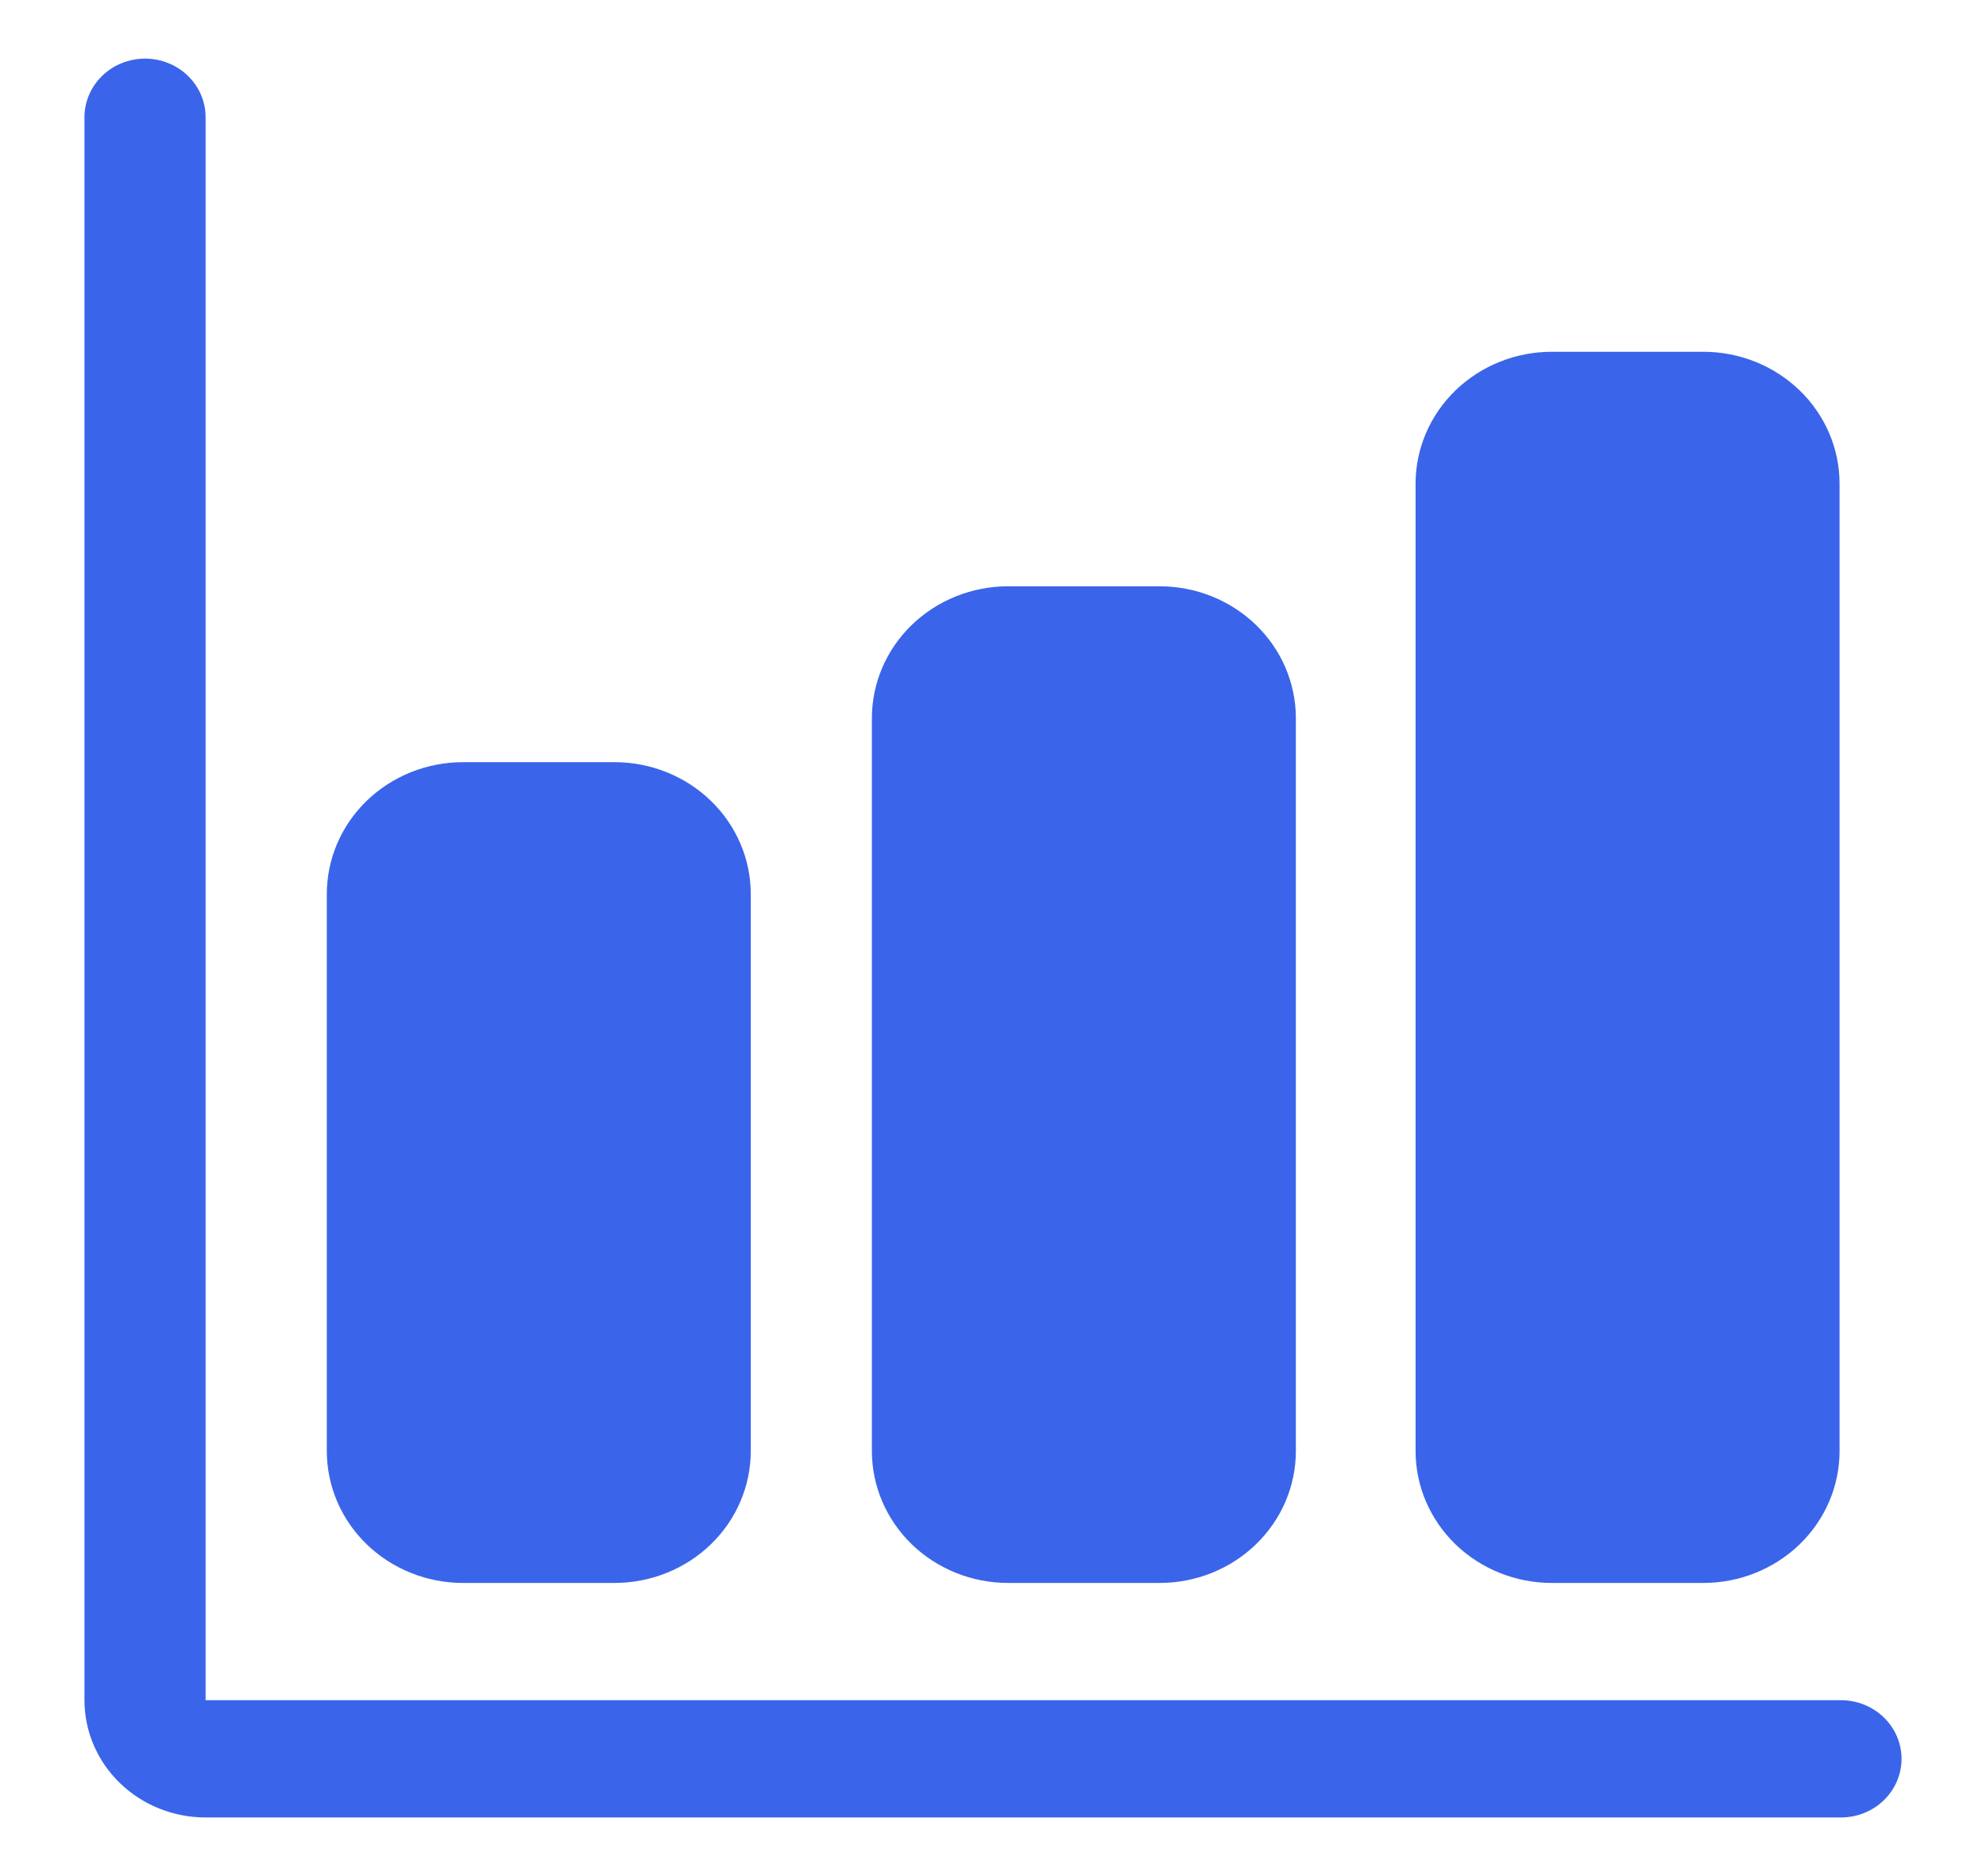
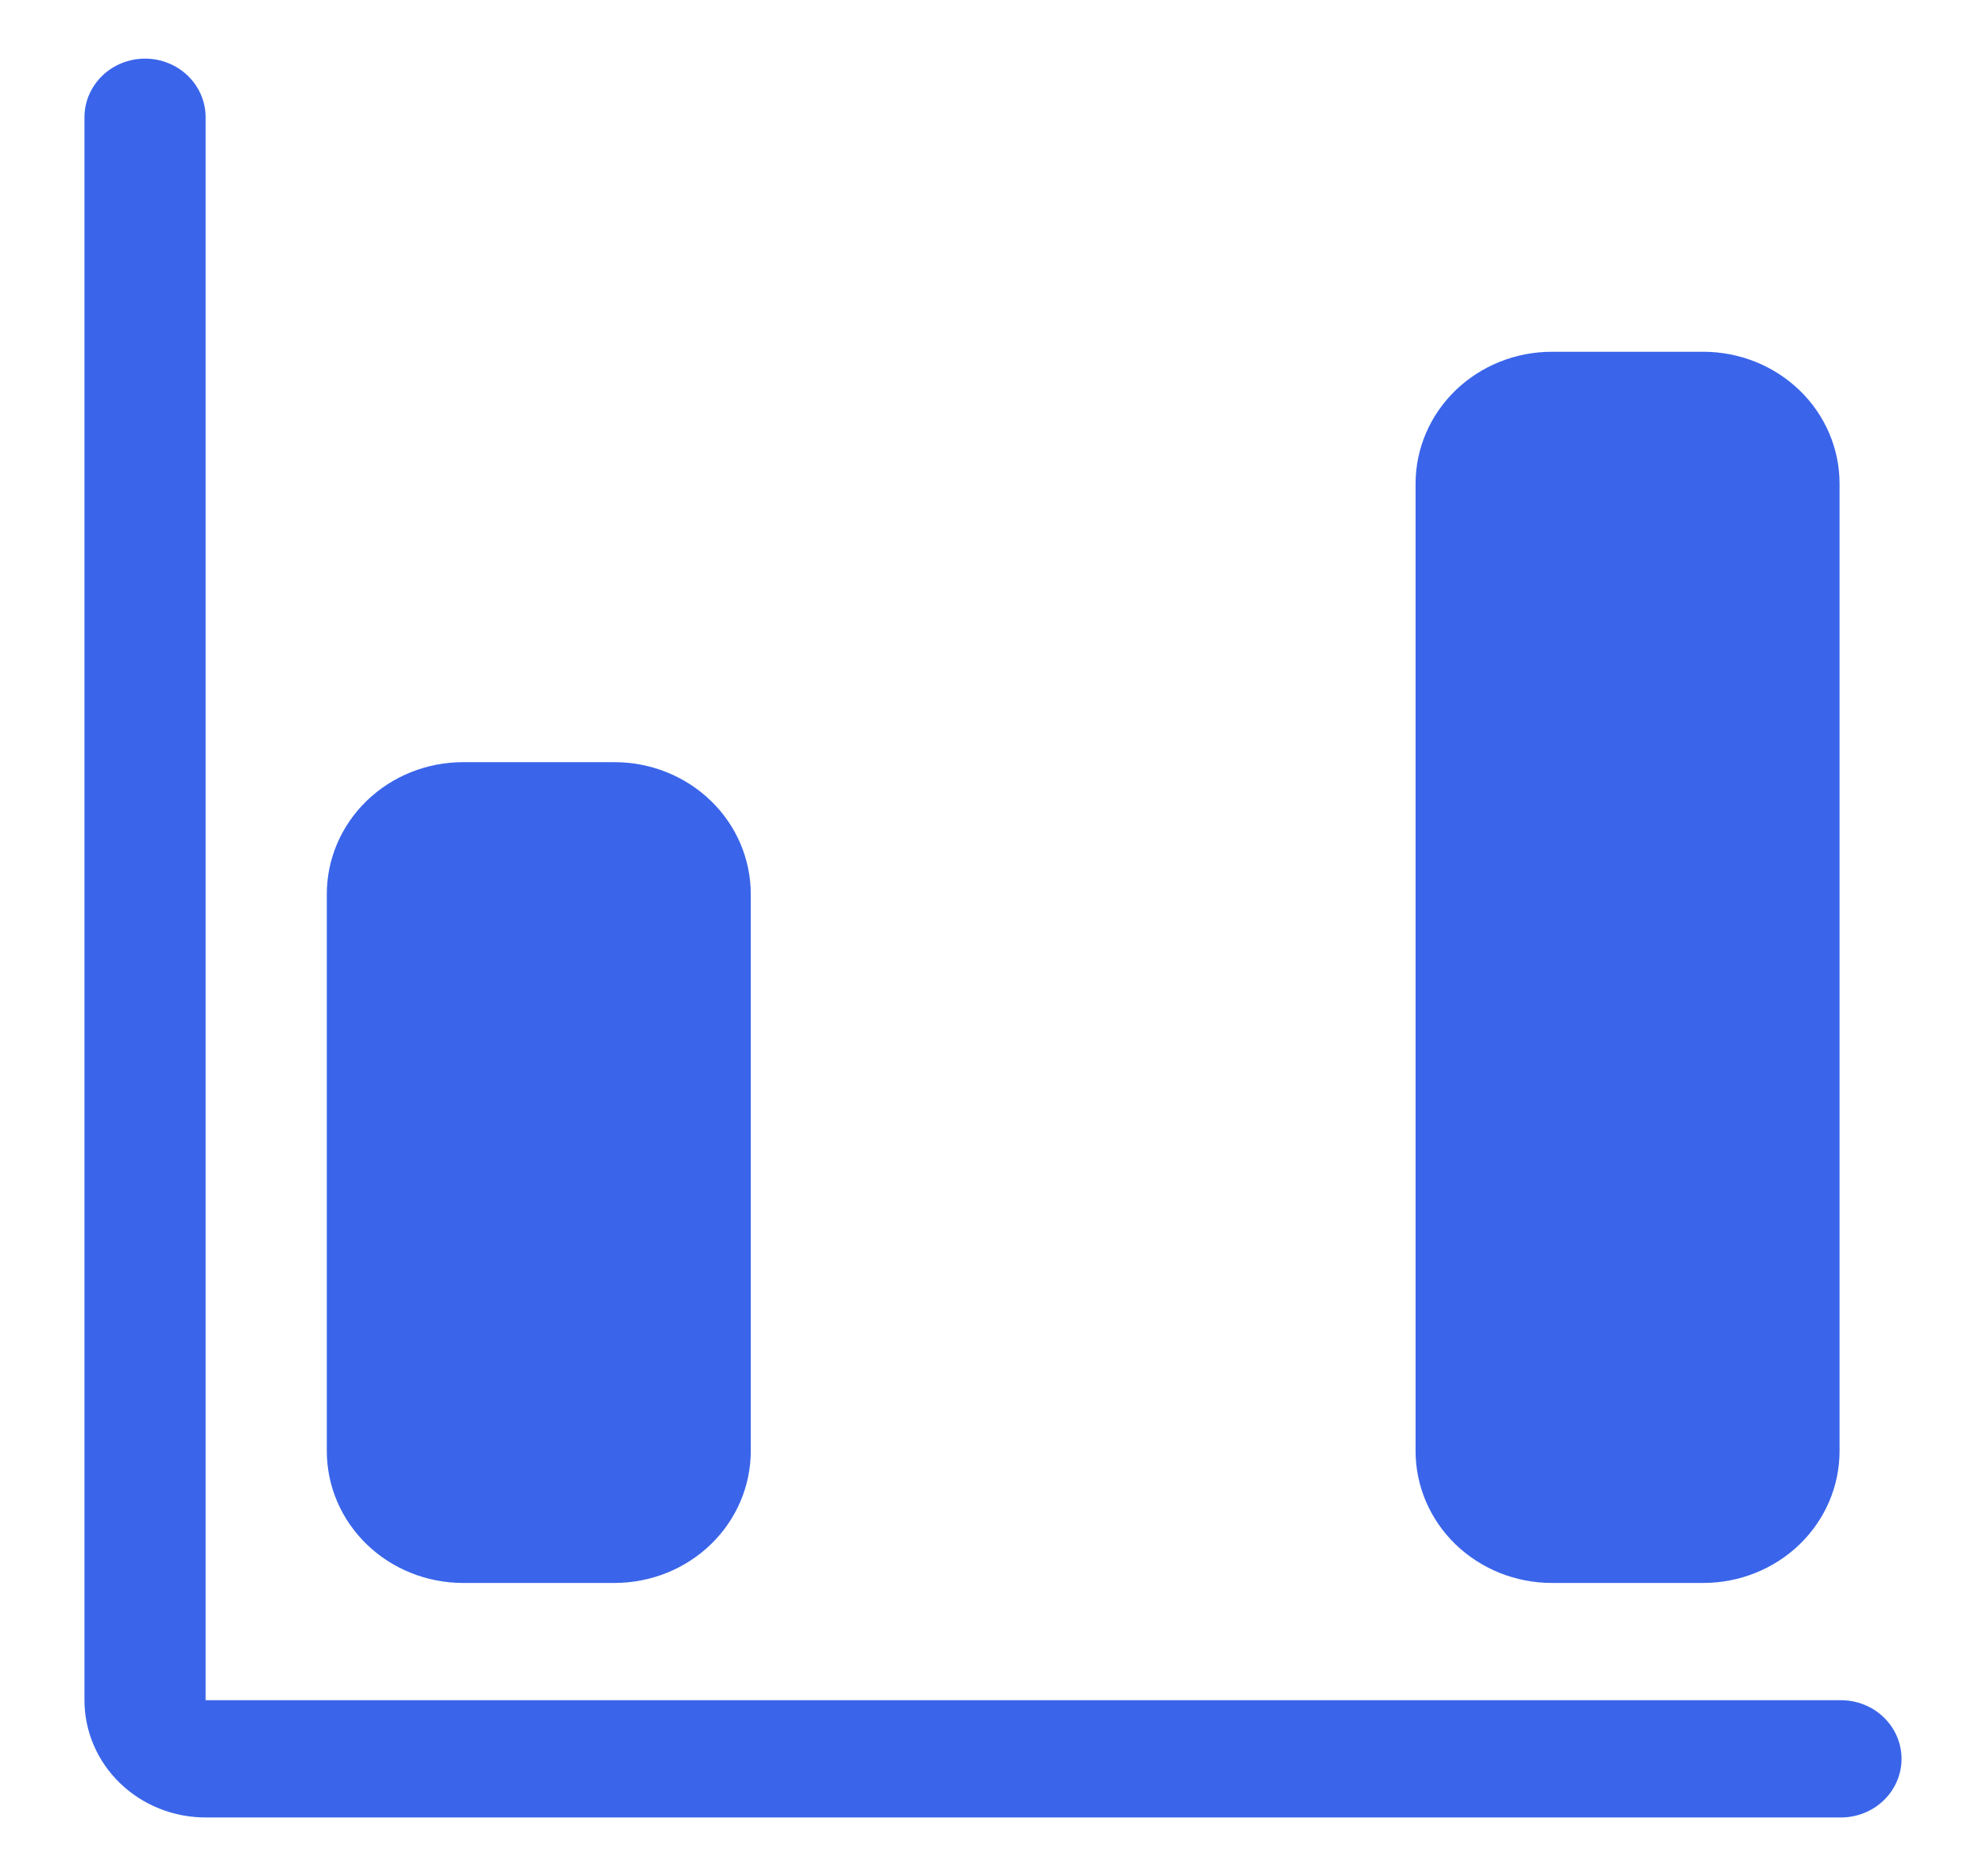
<svg xmlns="http://www.w3.org/2000/svg" width="72" height="68" viewBox="0 0 72 68" fill="none">
  <path d="M66.742 65.875H7.454C6.289 65.875 5.172 65.427 4.349 64.63C3.525 63.833 3.062 62.752 3.062 61.625V4.25C3.062 3.686 3.294 3.146 3.706 2.747C4.117 2.349 4.676 2.125 5.258 2.125C5.841 2.125 6.399 2.349 6.811 2.747C7.223 3.146 7.454 3.686 7.454 4.25V61.625H66.742C67.324 61.625 67.883 61.849 68.294 62.247C68.706 62.646 68.938 63.186 68.938 63.75C68.938 64.314 68.706 64.854 68.294 65.253C67.883 65.651 67.324 65.875 66.742 65.875Z" fill="#3A65EA" />
  <path d="M22.278 57.375H16.788C15.478 57.375 14.221 56.871 13.295 55.975C12.368 55.078 11.848 53.862 11.848 52.594V32.406C11.848 31.138 12.368 29.922 13.295 29.025C14.221 28.129 15.478 27.625 16.788 27.625H22.278C23.588 27.625 24.845 28.129 25.771 29.025C26.698 29.922 27.218 31.138 27.218 32.406V52.594C27.218 53.862 26.698 55.078 25.771 55.975C24.845 56.871 23.588 57.375 22.278 57.375Z" fill="#3A65EA" />
-   <path d="M42.04 57.375H36.55C35.24 57.375 33.983 56.871 33.056 55.975C32.13 55.078 31.609 53.862 31.609 52.594V26.031C31.609 24.763 32.13 23.547 33.056 22.65C33.983 21.754 35.24 21.25 36.55 21.25H42.04C43.35 21.25 44.607 21.754 45.533 22.65C46.46 23.547 46.98 24.763 46.98 26.031V52.594C46.98 53.862 46.46 55.078 45.533 55.975C44.607 56.871 43.35 57.375 42.04 57.375V57.375Z" fill="#3A65EA" />
  <path d="M61.751 57.375H56.261C54.951 57.375 53.694 56.871 52.767 55.975C51.841 55.078 51.32 53.862 51.32 52.594V17.531C51.32 16.263 51.841 15.047 52.767 14.15C53.694 13.254 54.951 12.75 56.261 12.75H61.751C63.061 12.75 64.317 13.254 65.244 14.15C66.171 15.047 66.691 16.263 66.691 17.531V52.594C66.691 53.862 66.171 55.078 65.244 55.975C64.317 56.871 63.061 57.375 61.751 57.375Z" fill="#3A65EA" />
</svg>